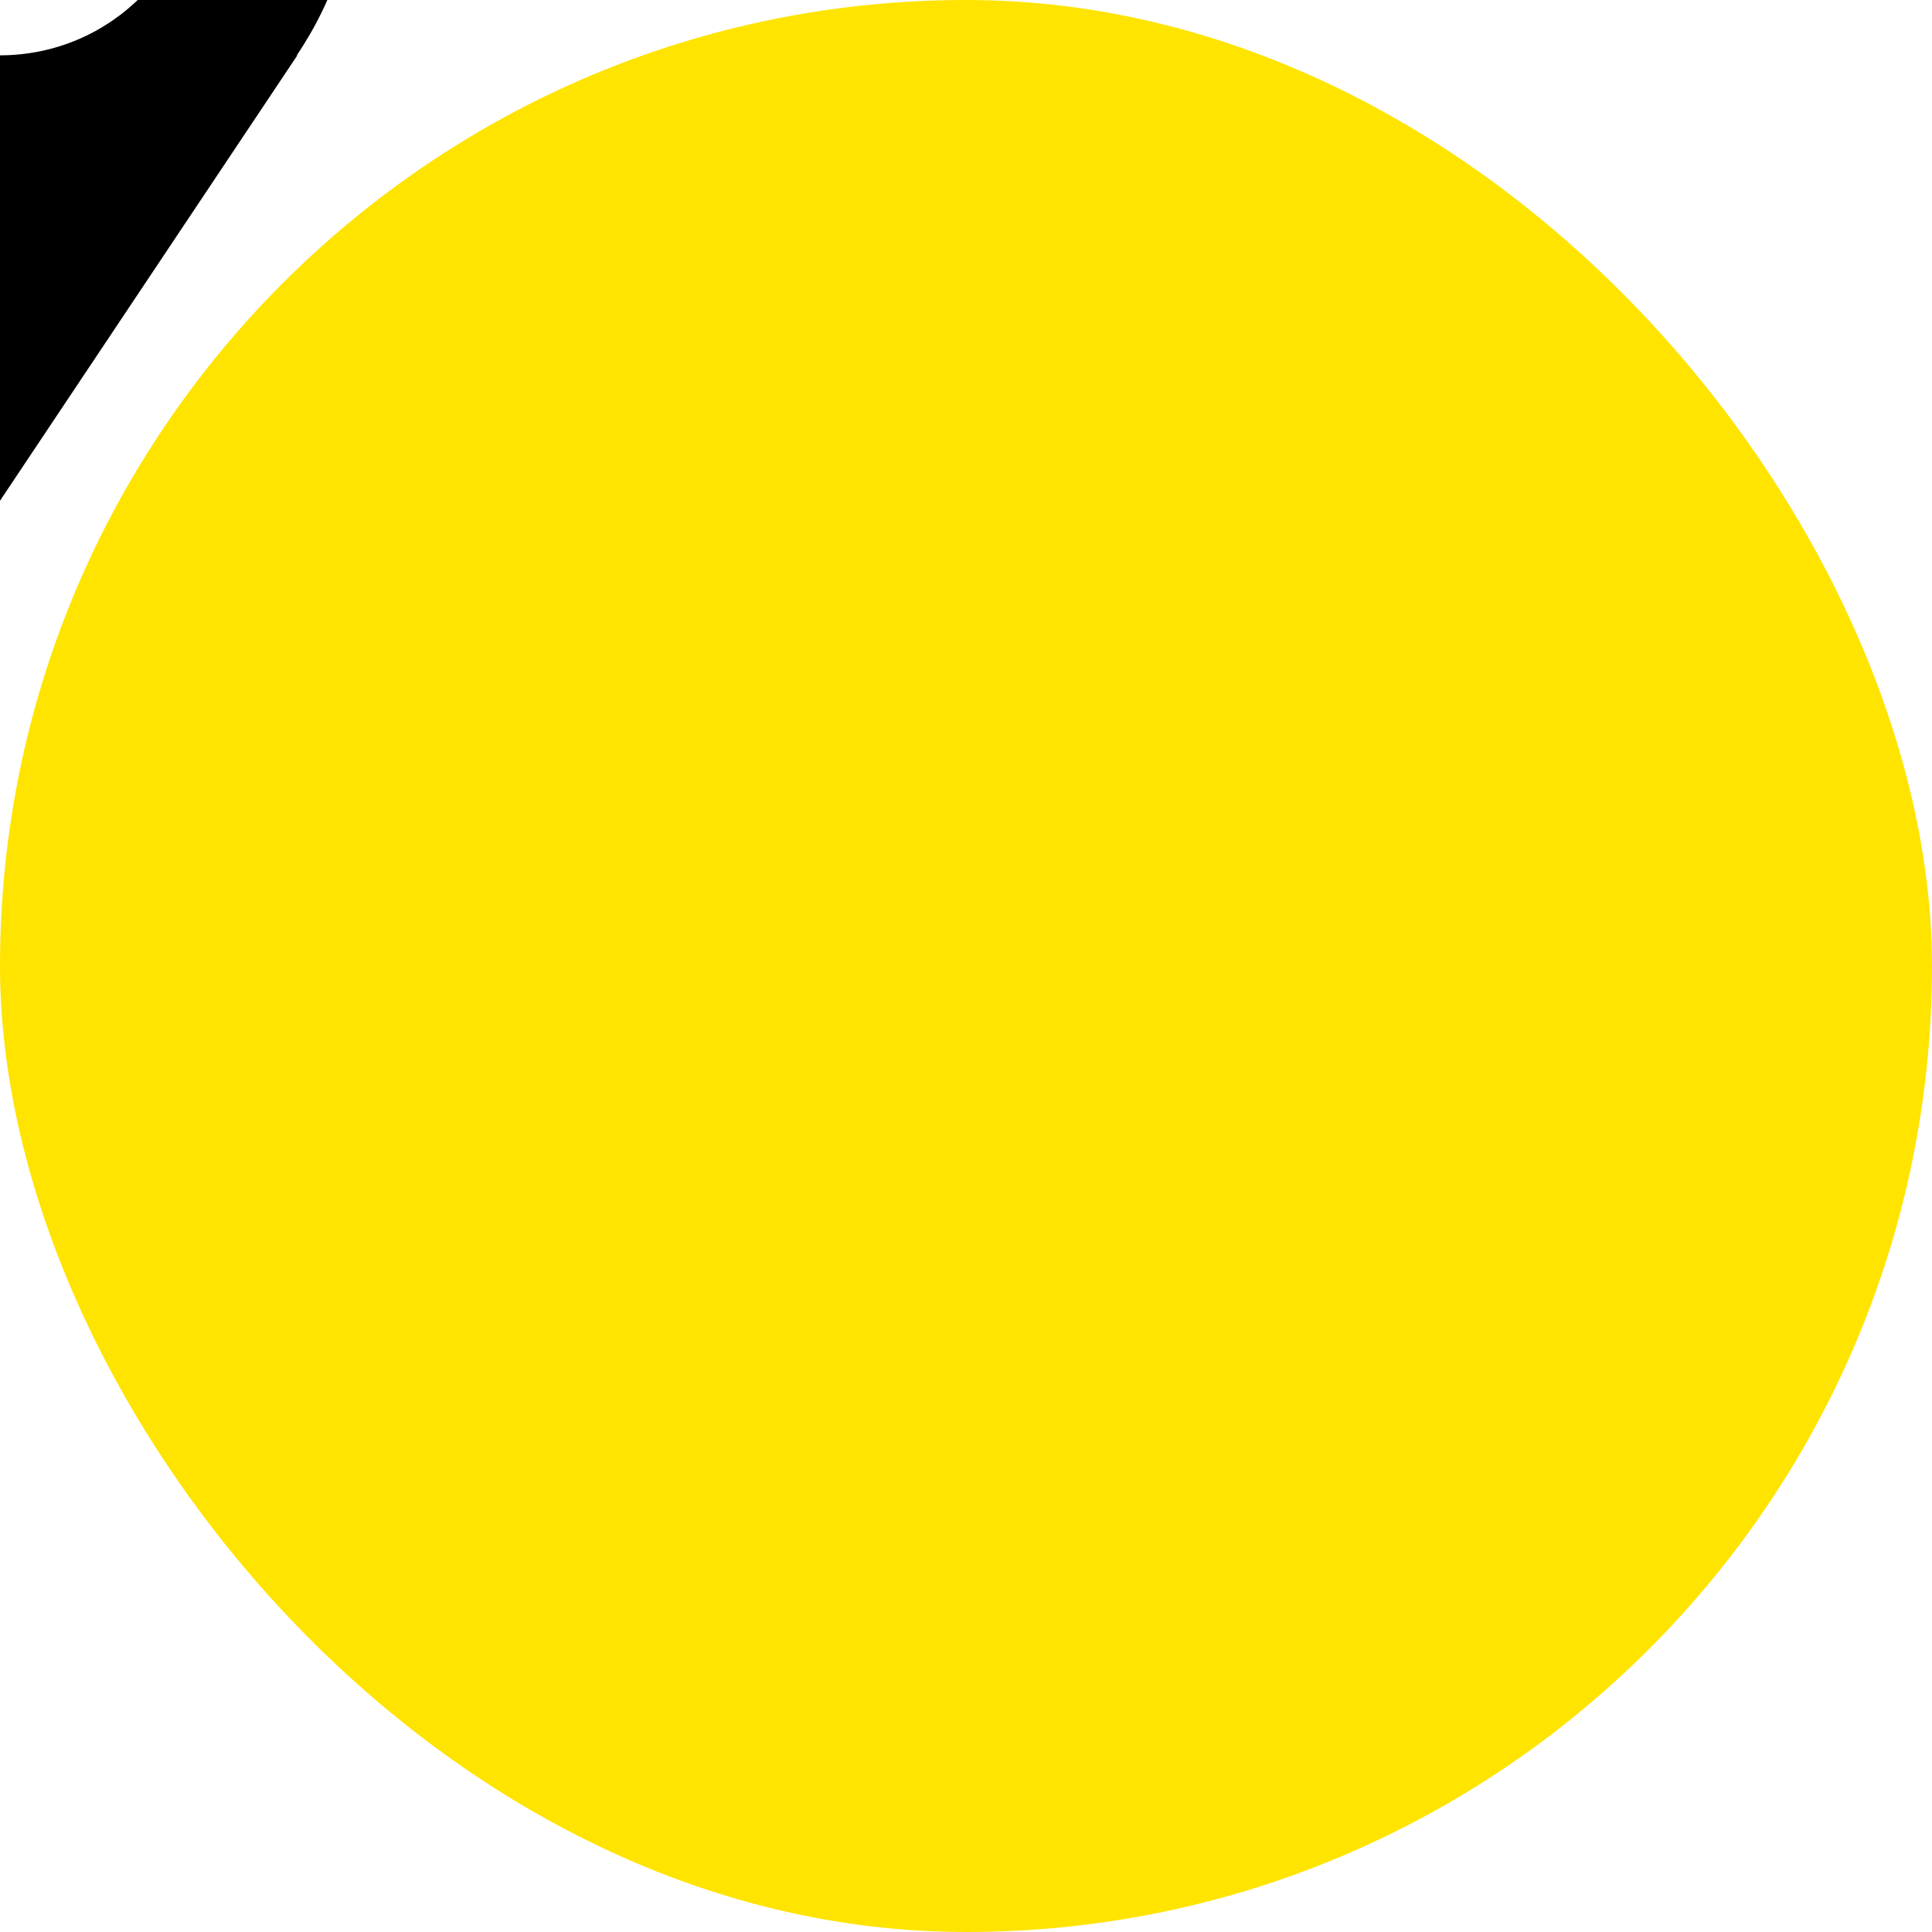
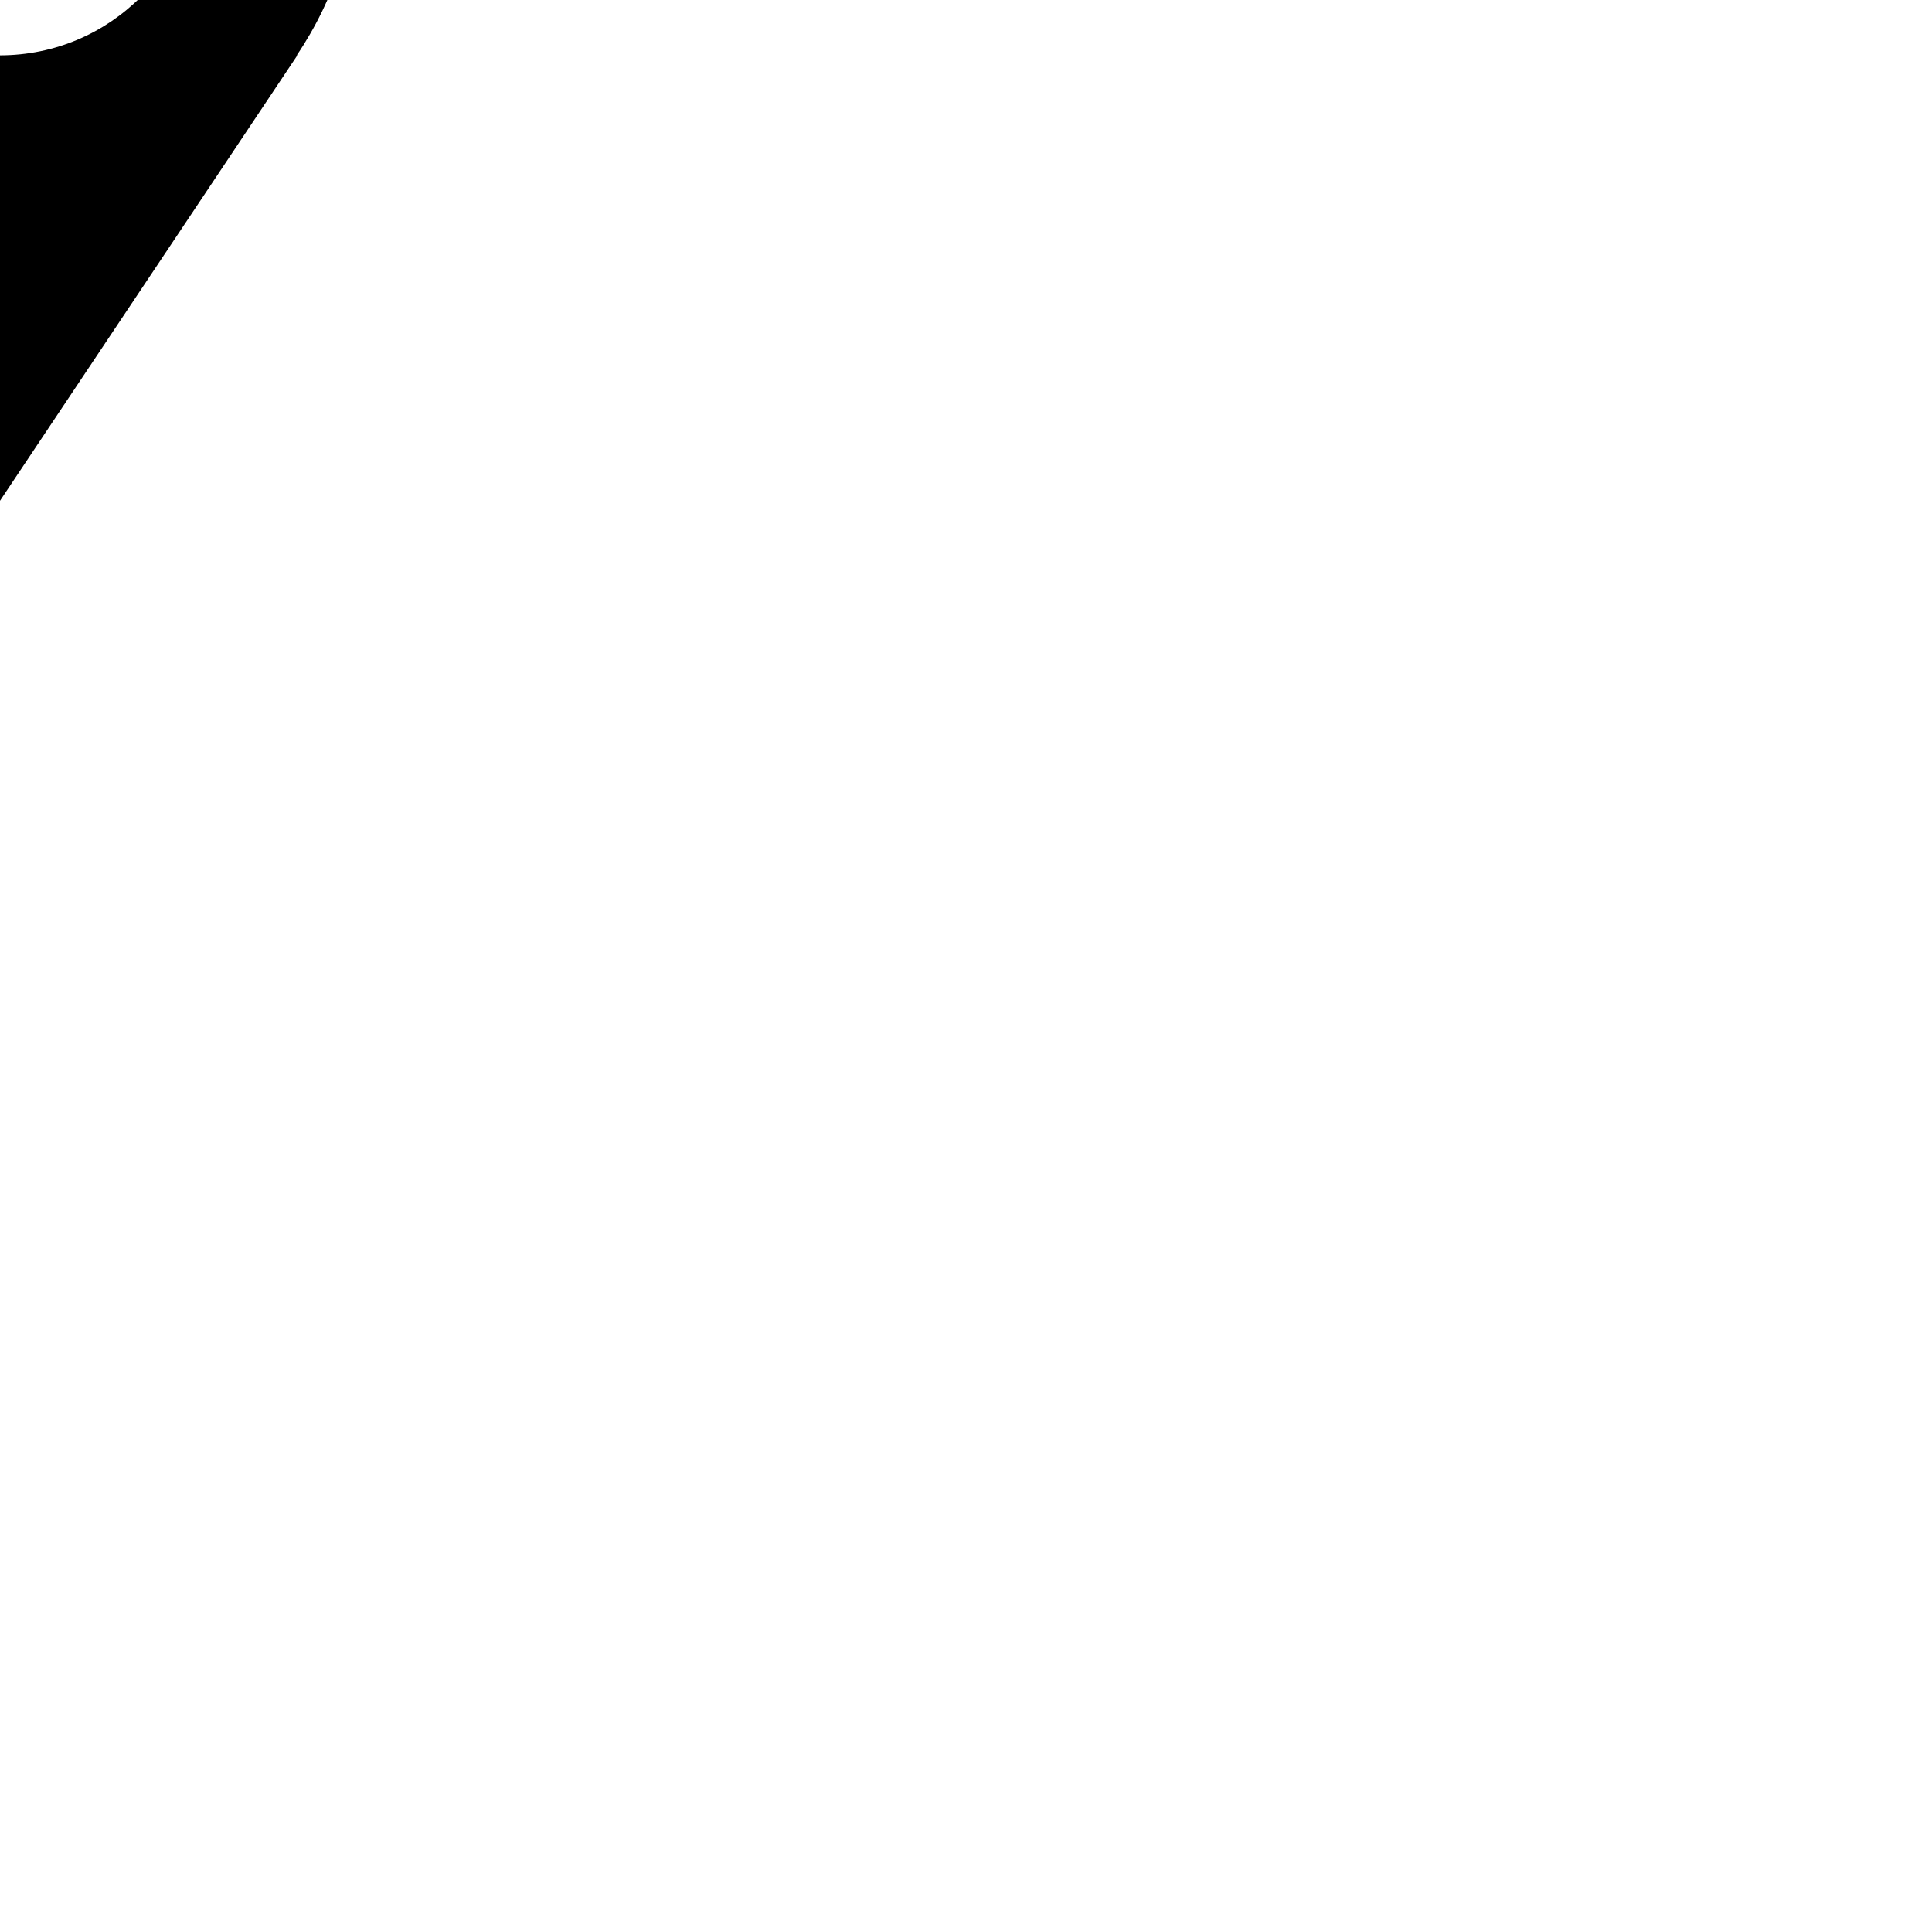
<svg xmlns="http://www.w3.org/2000/svg" id="evkuwdtpcDZ1" viewBox="0 0 75 75" shape-rendering="geometricPrecision" text-rendering="geometricPrecision" project-id="3abd0d4924cc4ab08b3ed11fa7877f48" export-id="4344e5d278b649d49d056c36ec564939" cached="false">
  <style>
#evkuwdtpcDZ3_to {animation: evkuwdtpcDZ3_to__to 2131.148ms linear infinite normal forwards}@keyframes evkuwdtpcDZ3_to__to { 0% {offset-distance: 0%} 38.462% {offset-distance: 50%} 76.923% {offset-distance: 100%} 100% {offset-distance: 100%}} #evkuwdtpcDZ10_tr {animation: evkuwdtpcDZ10_tr__tr 2131.148ms linear infinite normal forwards}@keyframes evkuwdtpcDZ10_tr__tr { 0% {transform: translate(135.338px,207.039px) rotate(720deg);animation-timing-function: cubic-bezier(0.415,0.08,0.115,0.955)} 100% {transform: translate(135.338px,207.039px) rotate(520.724deg)}} #evkuwdtpcDZ11_tr {animation: evkuwdtpcDZ11_tr__tr 2131.148ms linear infinite normal forwards}@keyframes evkuwdtpcDZ11_tr__tr { 0% {transform: translate(11.12px,29.9px) rotate(-720deg);animation-timing-function: cubic-bezier(0.415,0.08,0.115,0.955)} 100% {transform: translate(11.12px,29.9px) rotate(-520.724deg)}}
</style>
  <defs>
    <linearGradient id="evkuwdtpcDZ4-fill" x1="0.5" y1="0" x2="0.5" y2="1" spreadMethod="pad" gradientUnits="objectBoundingBox" gradientTransform="translate(0 0)">
      <stop id="evkuwdtpcDZ4-fill-0" offset="0%" stop-color="rgba(255,255,255,0)" />
      <stop id="evkuwdtpcDZ4-fill-1" offset="100%" stop-color="#010022" />
    </linearGradient>
  </defs>
-   <rect width="75" height="75" rx="37.5" ry="37.5" fill="#ffe400" stroke-width="0" />
  <g id="evkuwdtpcDZ3_to" style="offset-path:path('M37.5,37.5C37.5,37.5,37.5,31.073,37.5,31.073C37.5,31.073,37.5,37.5,37.5,37.5');offset-rotate:0deg">
-     <path d="M51.381,31.93c0-7.657-6.218-13.887-13.893-13.887s-13.869,6.23-13.869,13.887c0,2.855.867,5.53,2.386,7.718v0v.048v0L37.488,56.957L49.043,39.648h-.023c1.482-2.188,2.362-4.863,2.362-7.718h-0ZM37.488,39.648c-4.253,0-7.724-3.465-7.724-7.718c0-4.261,3.471-7.724,7.724-7.724c4.303,0,7.724,3.463,7.724,7.724c0,4.253-3.421,7.718-7.724,7.718Z" transform="translate(-37.5,-37.5)" stroke-width="0" />
+     <path d="M51.381,31.93c0-7.657-6.218-13.887-13.893-13.887s-13.869,6.23-13.869,13.887c0,2.855.867,5.53,2.386,7.718v0v.048L37.488,56.957L49.043,39.648h-.023c1.482-2.188,2.362-4.863,2.362-7.718h-0ZM37.488,39.648c-4.253,0-7.724-3.465-7.724-7.718c0-4.261,3.471-7.724,7.724-7.724c4.303,0,7.724,3.463,7.724,7.724c0,4.253-3.421,7.718-7.724,7.718Z" transform="translate(-37.5,-37.5)" stroke-width="0" />
  </g>
</svg>